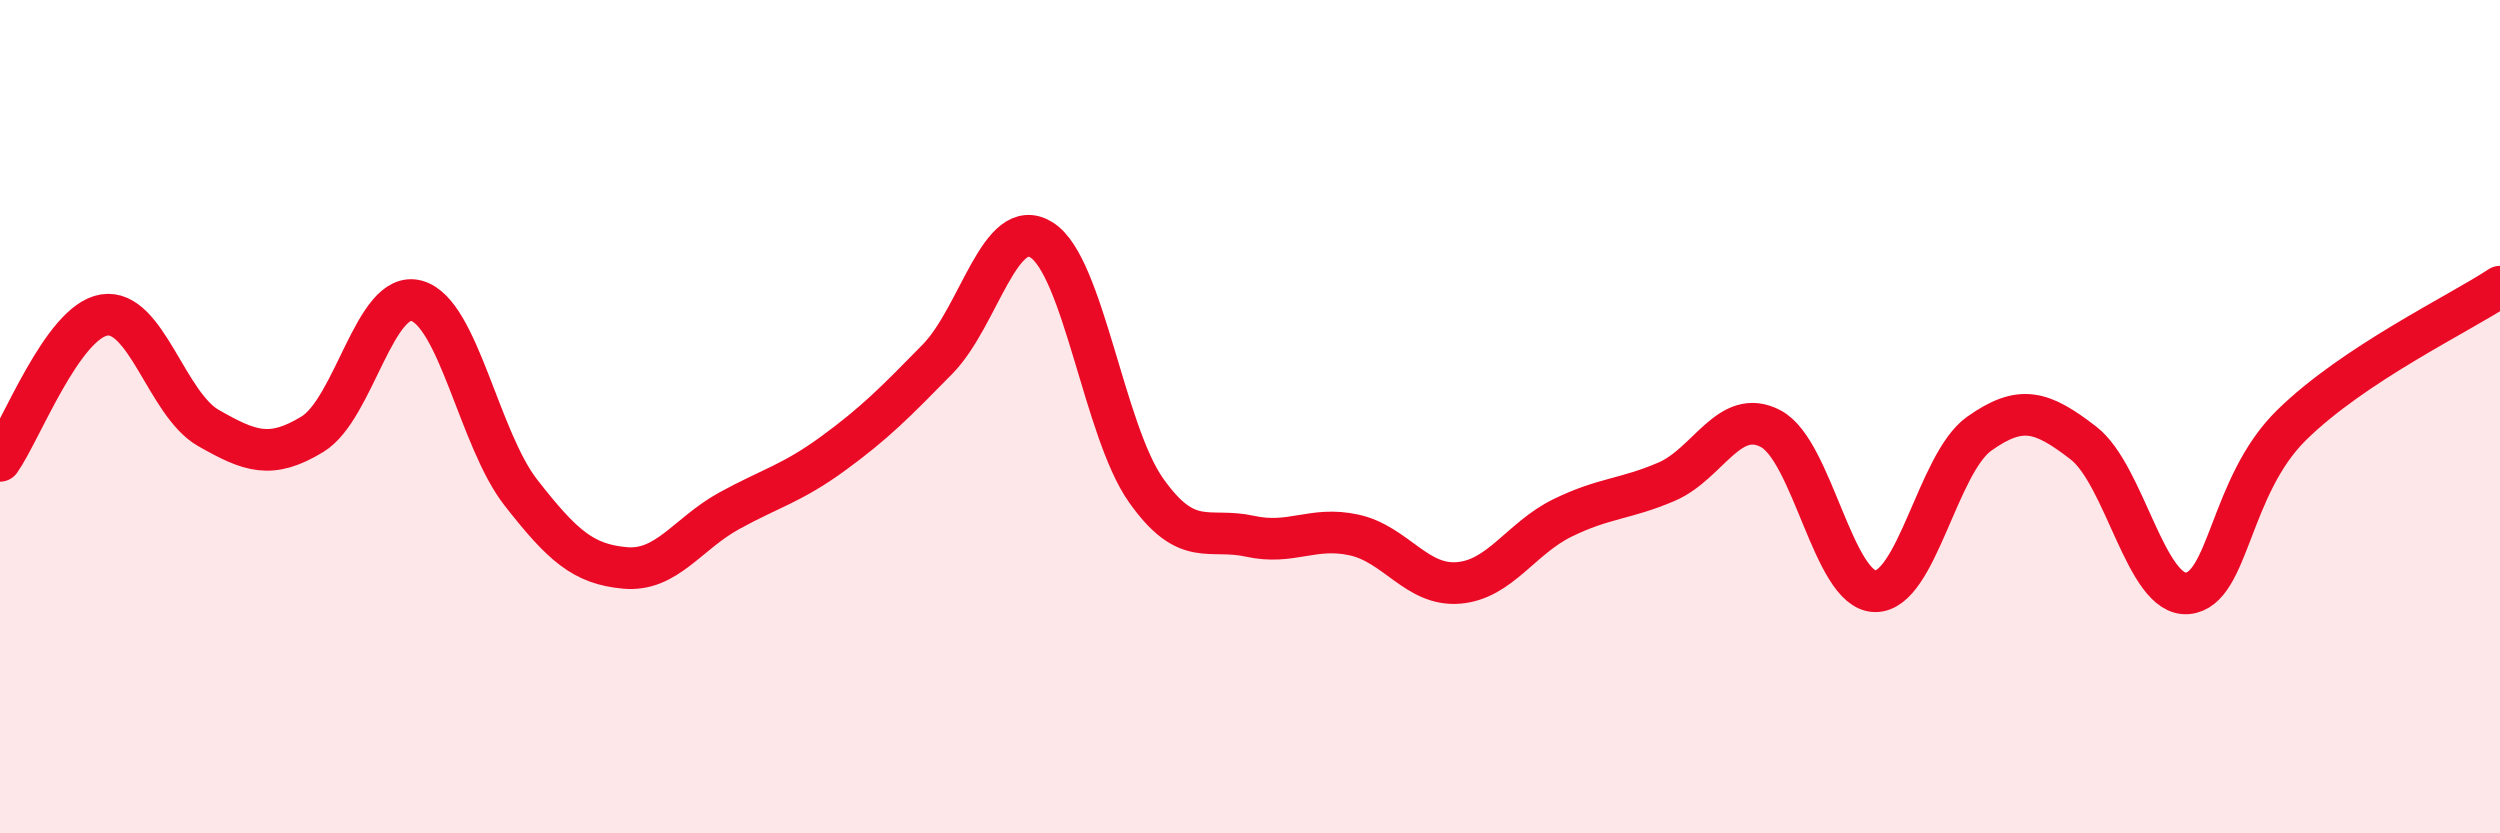
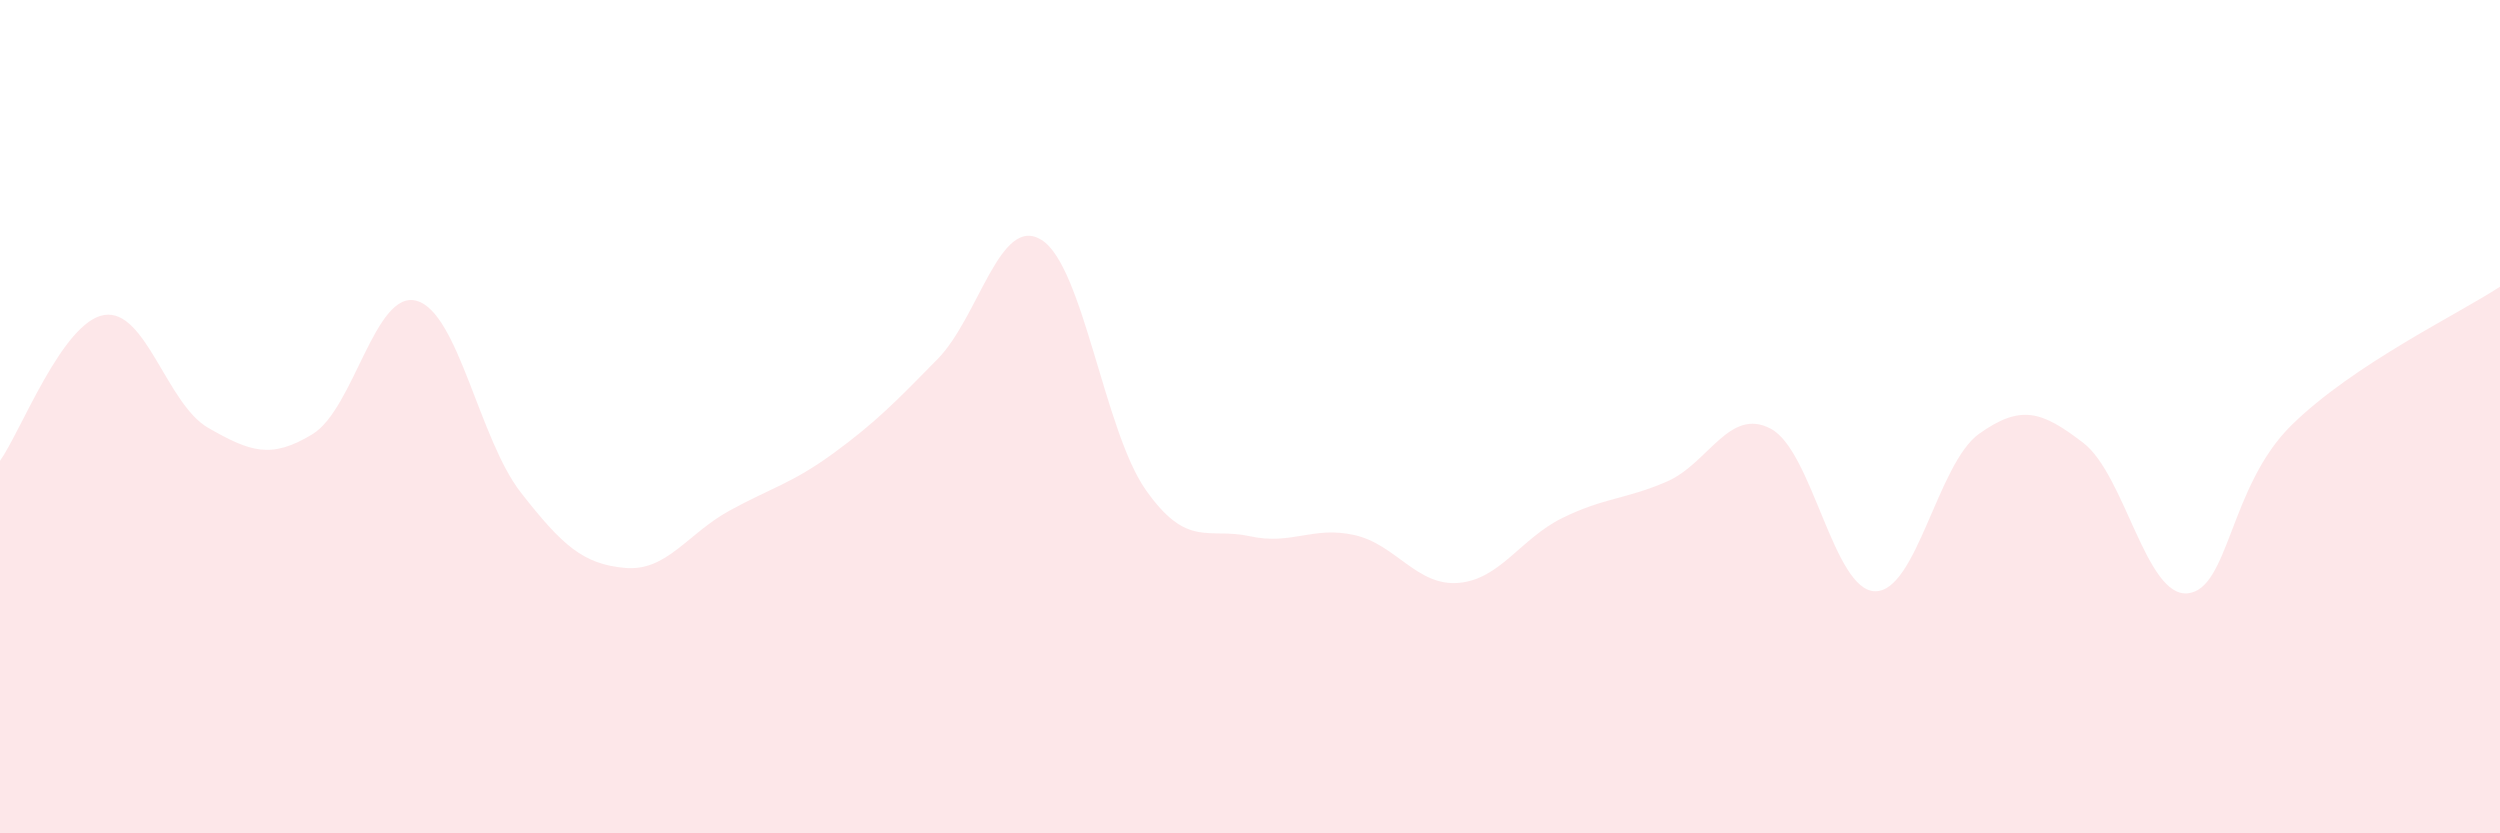
<svg xmlns="http://www.w3.org/2000/svg" width="60" height="20" viewBox="0 0 60 20">
  <path d="M 0,11.06 C 0.5,10.36 1.5,7.72 2.5,7.56 C 3.5,7.4 4,9.7 5,10.27 C 6,10.84 6.5,11.03 7.5,10.42 C 8.5,9.81 9,6.94 10,7.22 C 11,7.5 11.5,10.54 12.5,11.82 C 13.5,13.1 14,13.54 15,13.63 C 16,13.72 16.5,12.81 17.5,12.26 C 18.5,11.71 19,11.61 20,10.88 C 21,10.15 21.5,9.64 22.5,8.62 C 23.5,7.6 24,5.13 25,5.76 C 26,6.39 26.5,10.34 27.5,11.76 C 28.5,13.18 29,12.65 30,12.87 C 31,13.09 31.5,12.62 32.5,12.84 C 33.5,13.06 34,14.07 35,13.99 C 36,13.91 36.5,12.92 37.5,12.43 C 38.5,11.94 39,11.99 40,11.56 C 41,11.13 41.5,9.76 42.5,10.29 C 43.5,10.82 44,14.17 45,14.19 C 46,14.21 46.5,11.12 47.5,10.41 C 48.5,9.7 49,9.86 50,10.63 C 51,11.4 51.5,14.33 52.5,14.24 C 53.5,14.15 53.5,11.67 55,10.2 C 56.5,8.73 59,7.54 60,6.88L60 20L0 20Z" fill="#EB0A25" opacity="0.1" stroke-linecap="round" stroke-linejoin="round" />
-   <path d="M 0,11.06 C 0.5,10.36 1.5,7.72 2.5,7.56 C 3.5,7.4 4,9.7 5,10.27 C 6,10.84 6.5,11.03 7.5,10.42 C 8.5,9.81 9,6.94 10,7.22 C 11,7.5 11.5,10.54 12.5,11.82 C 13.5,13.1 14,13.54 15,13.63 C 16,13.72 16.5,12.81 17.5,12.26 C 18.5,11.71 19,11.61 20,10.88 C 21,10.15 21.5,9.64 22.5,8.62 C 23.5,7.6 24,5.13 25,5.76 C 26,6.39 26.5,10.34 27.5,11.76 C 28.5,13.18 29,12.65 30,12.87 C 31,13.09 31.5,12.62 32.5,12.84 C 33.5,13.06 34,14.07 35,13.99 C 36,13.91 36.5,12.92 37.5,12.43 C 38.5,11.94 39,11.99 40,11.56 C 41,11.13 41.5,9.76 42.5,10.29 C 43.5,10.82 44,14.17 45,14.19 C 46,14.21 46.5,11.12 47.5,10.41 C 48.5,9.7 49,9.86 50,10.63 C 51,11.4 51.5,14.33 52.5,14.24 C 53.5,14.15 53.5,11.67 55,10.2 C 56.5,8.73 59,7.54 60,6.88" stroke="#EB0A25" stroke-width="1" fill="none" stroke-linecap="round" stroke-linejoin="round" />
</svg>